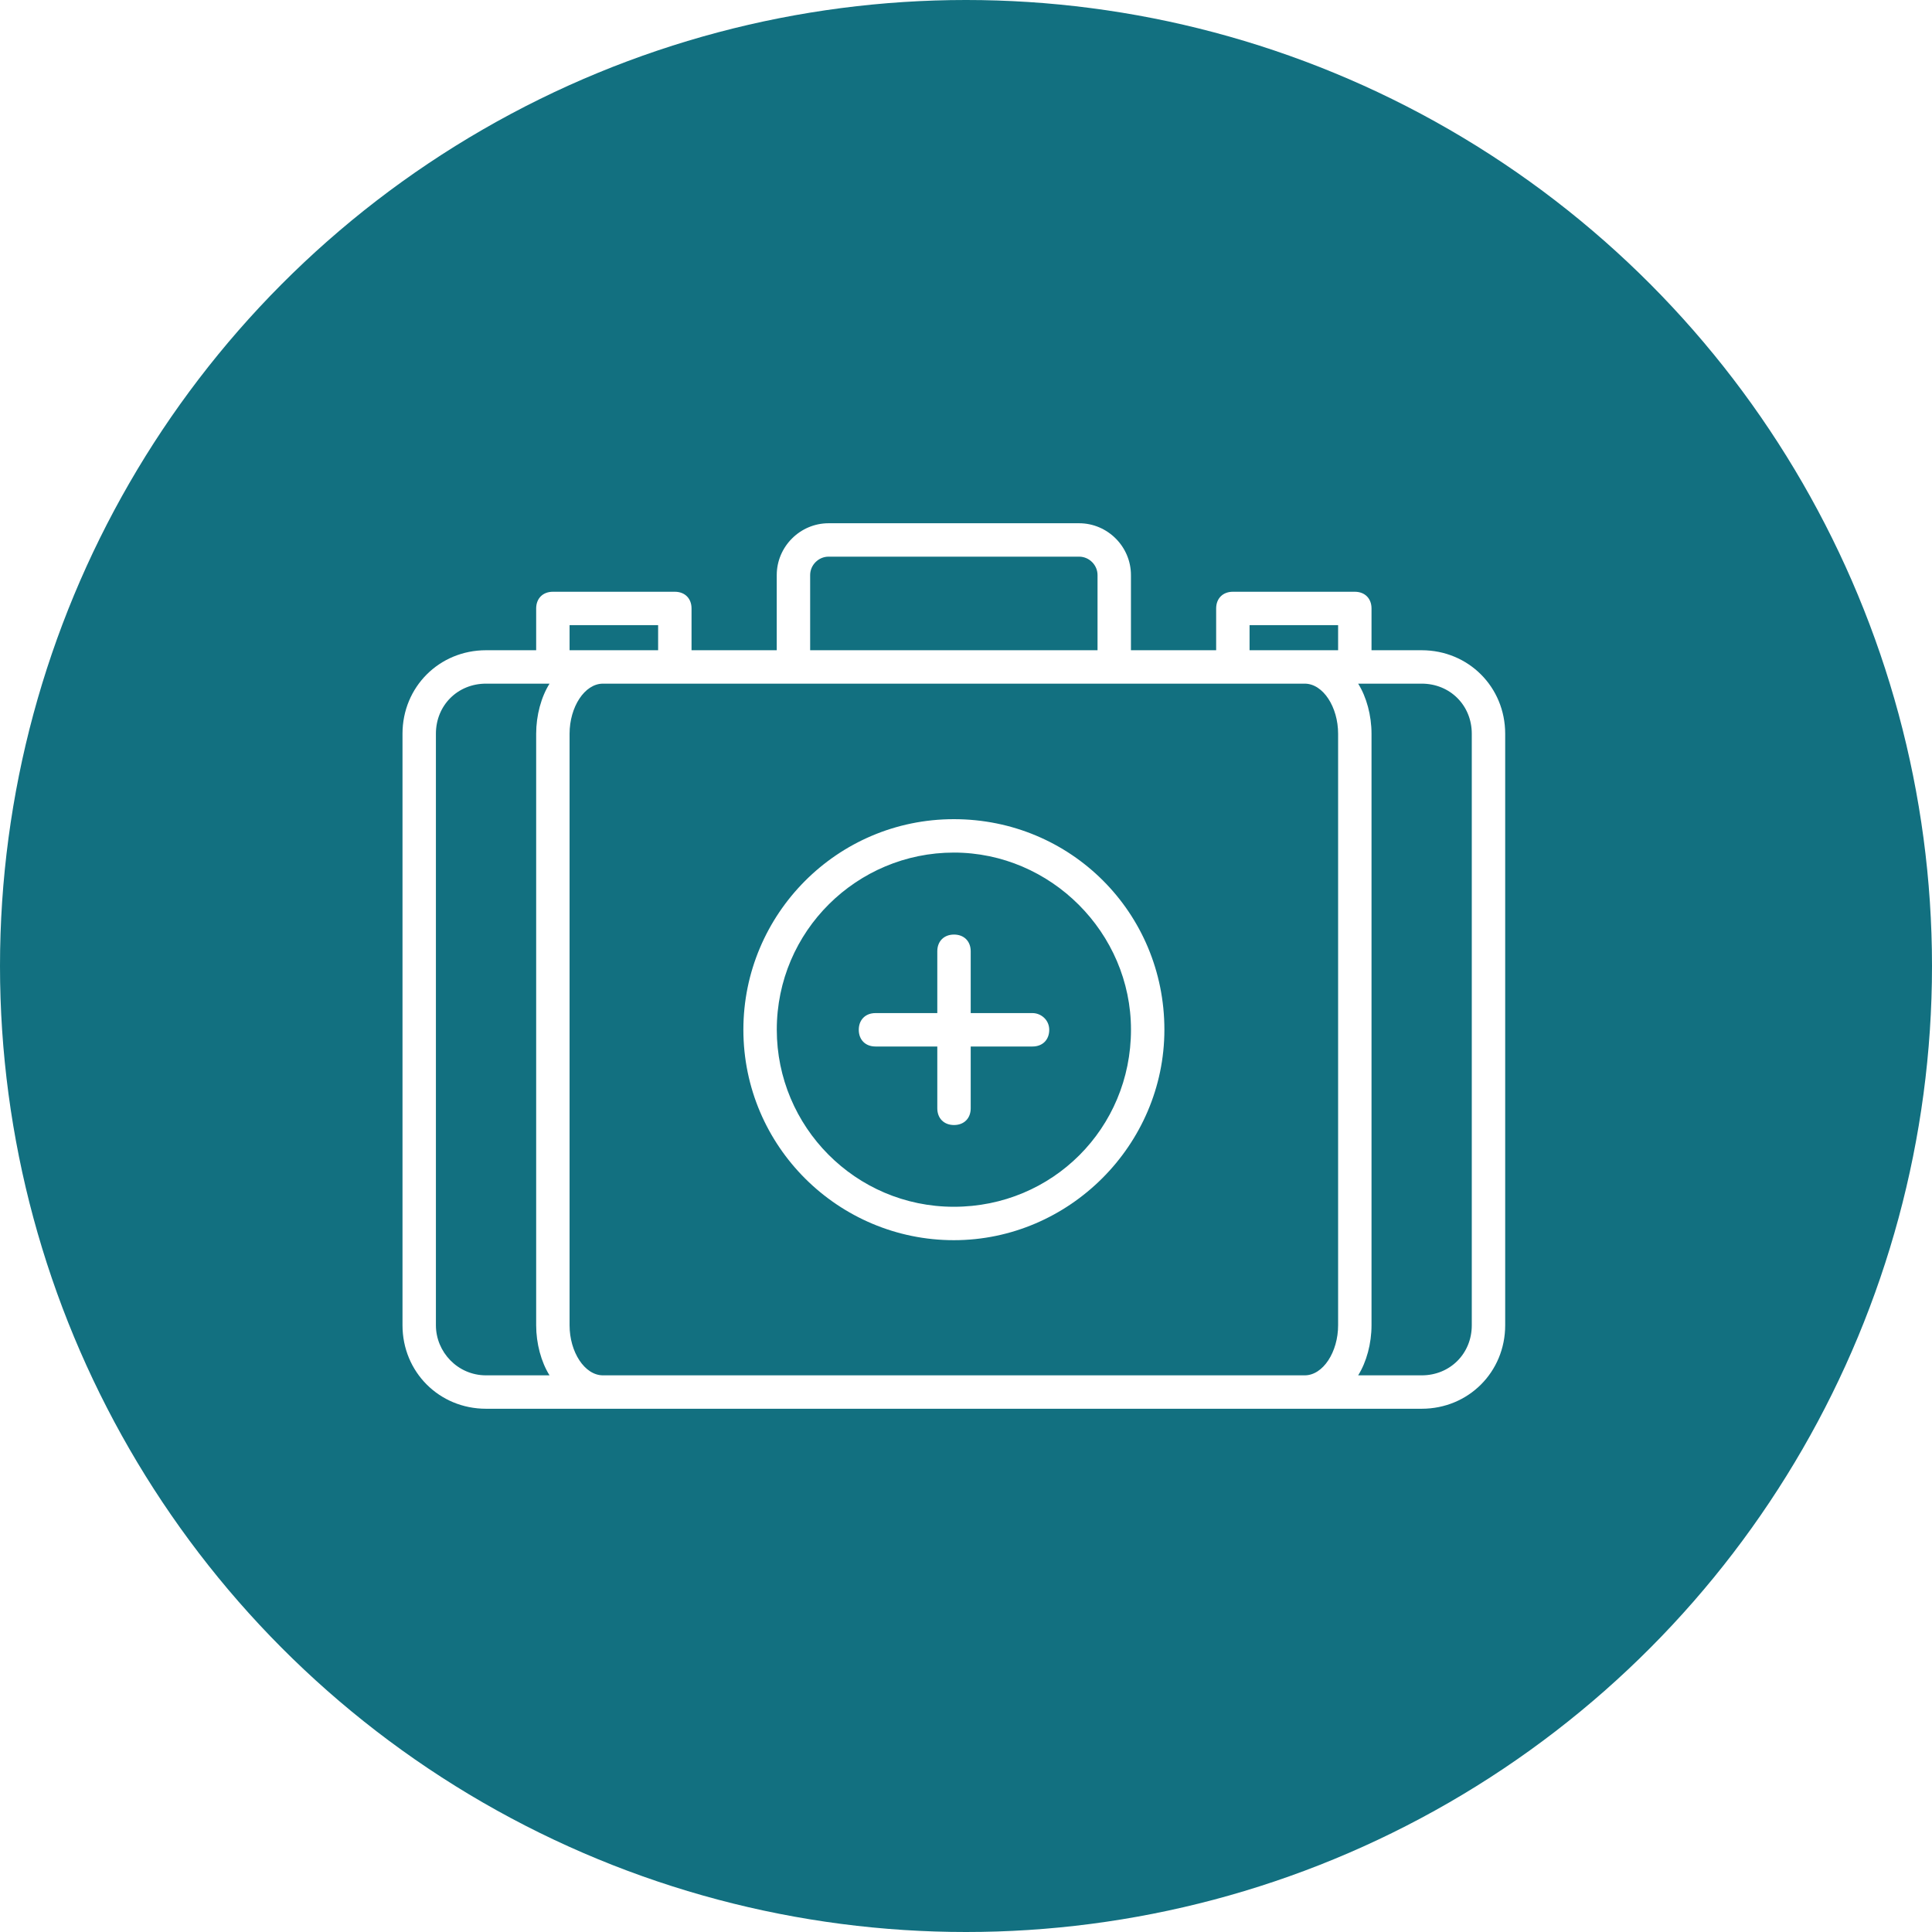
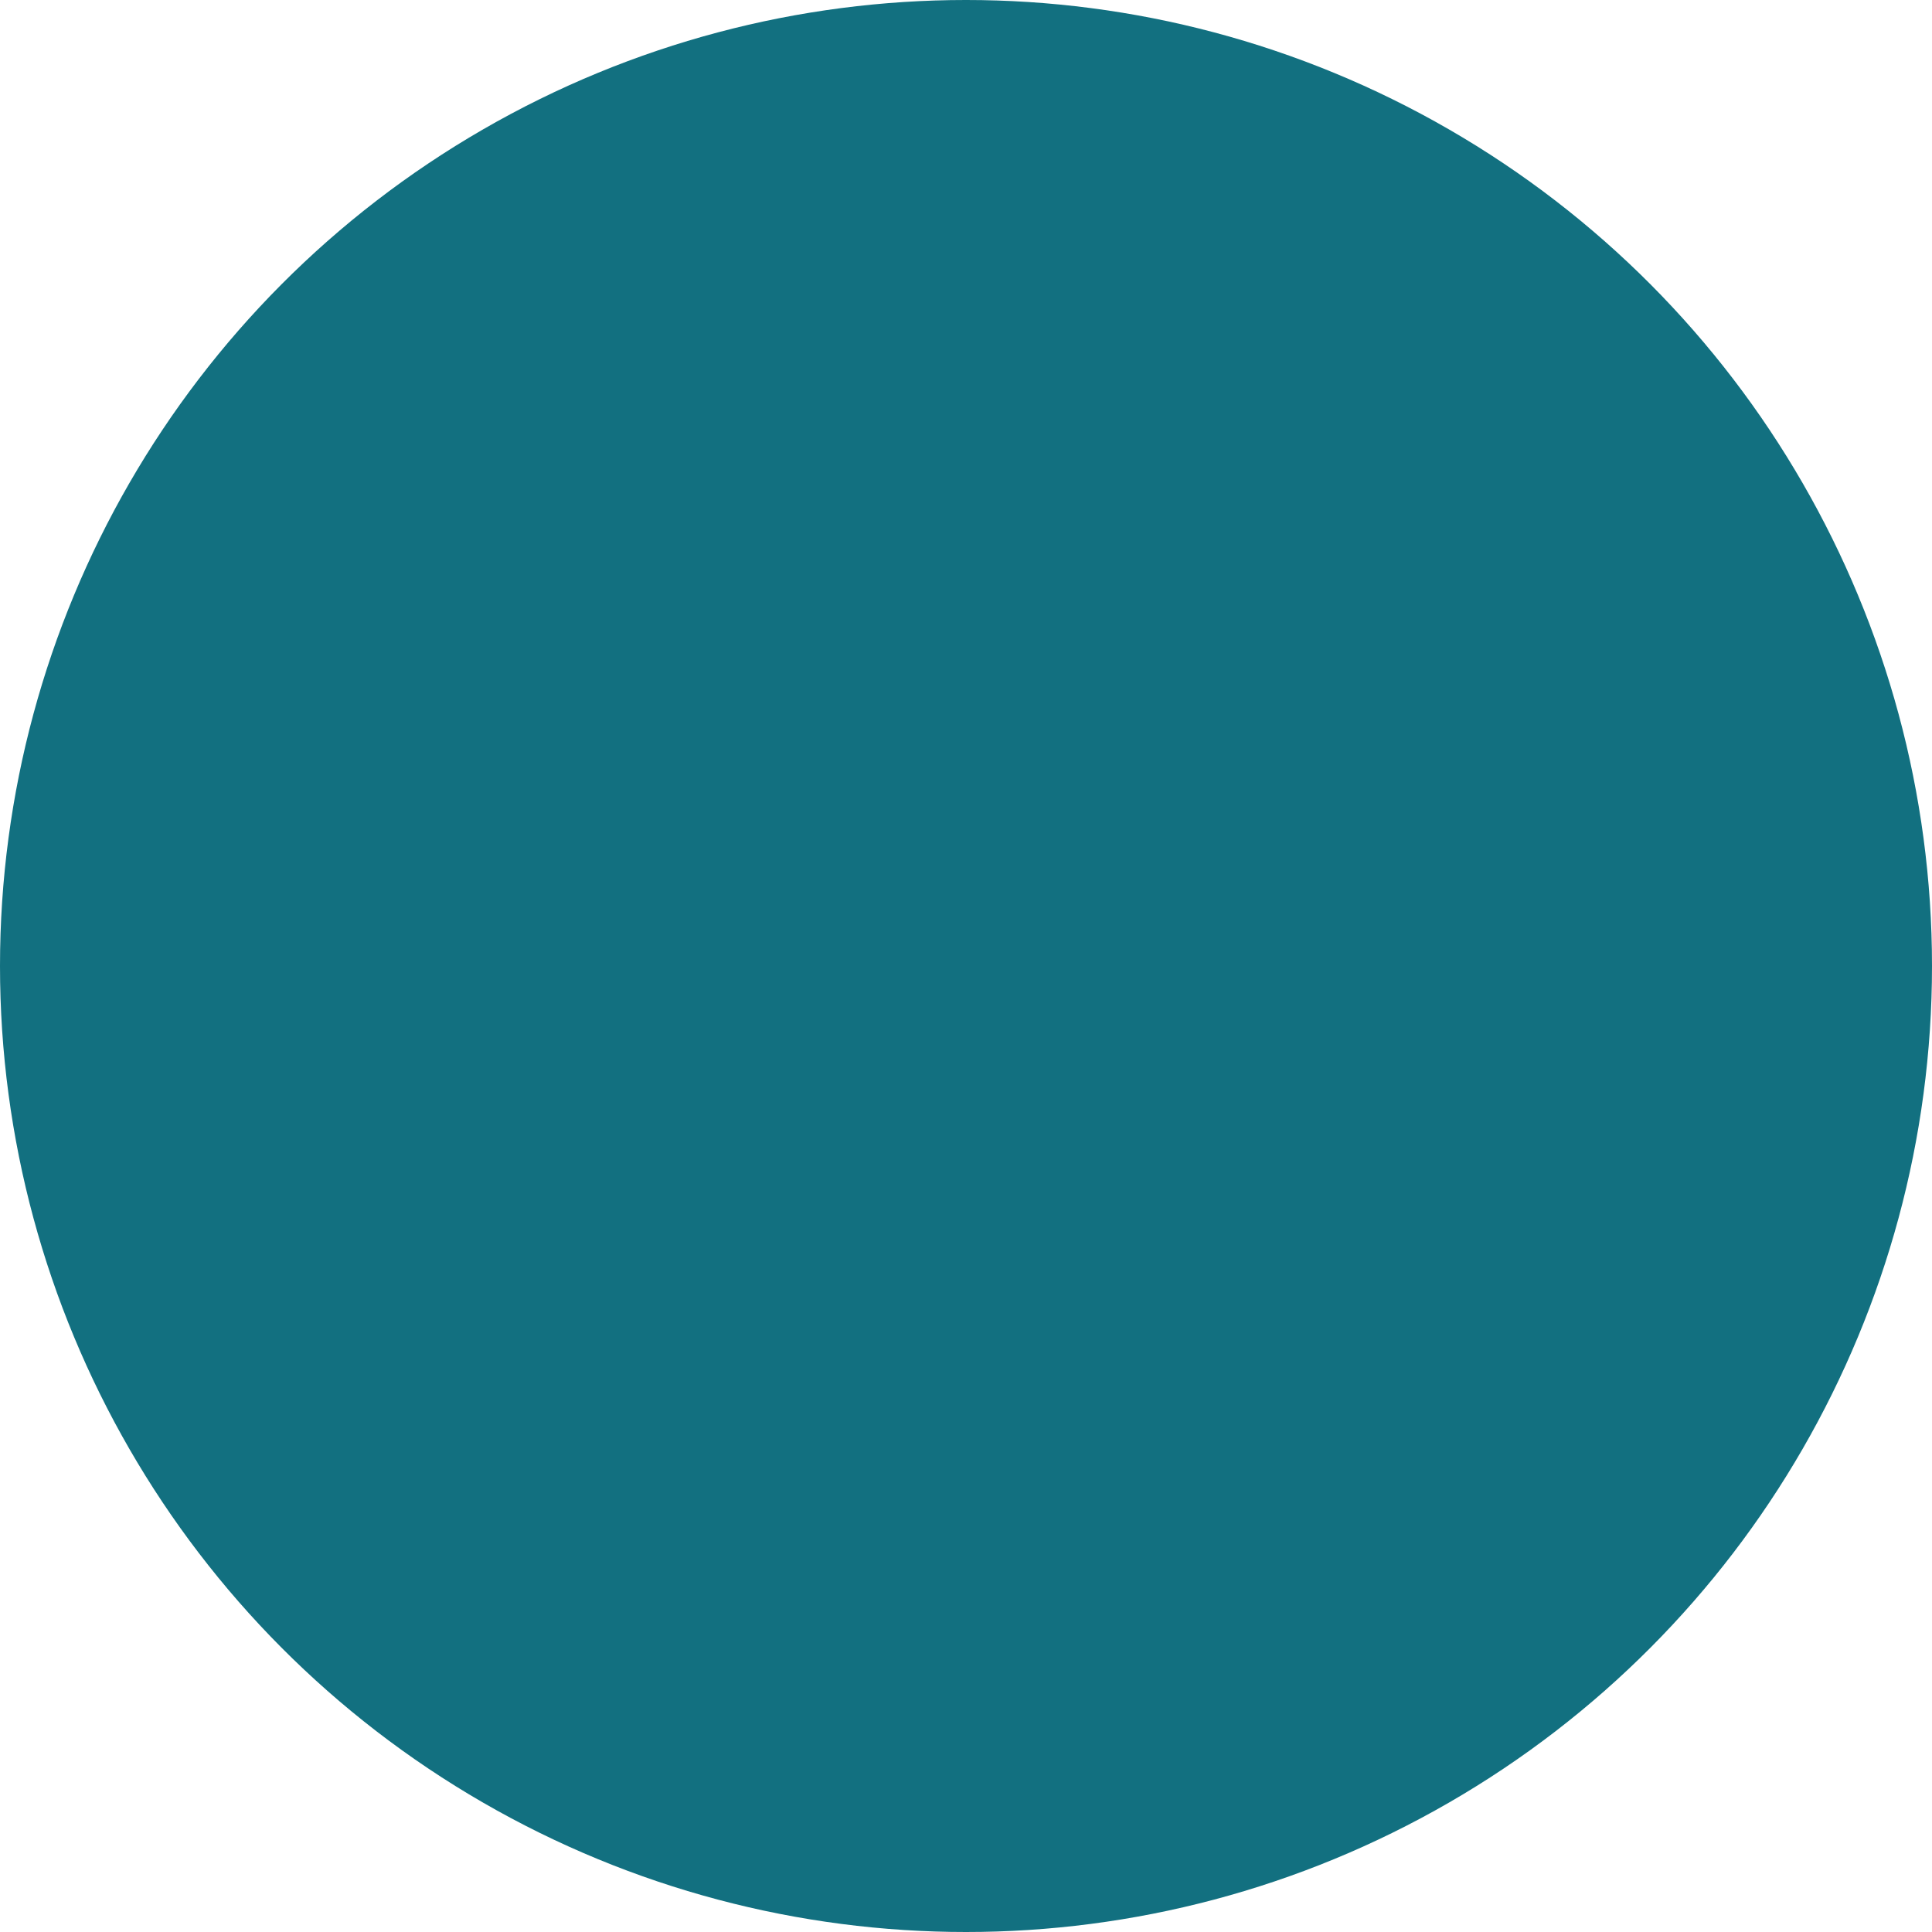
<svg xmlns="http://www.w3.org/2000/svg" width="48" height="48" viewBox="0 0 48 48" fill="none">
  <circle cx="24" cy="24" r="24" fill="#127080" />
  <g filter="url(#filter0_b_5556_240)">
-     <path d="M23.699 20.352C20.793 20.352 18.469 22.718 18.469 25.582C18.469 28.487 20.835 30.812 23.699 30.812C26.563 30.812 28.929 28.446 28.929 25.582C28.929 22.676 26.605 20.352 23.699 20.352ZM23.699 29.982C21.25 29.982 19.299 27.989 19.299 25.582C19.299 23.133 21.291 21.182 23.699 21.182C26.107 21.182 28.099 23.174 28.099 25.582C28.099 28.031 26.148 29.982 23.699 29.982Z" fill="white" />
-     <path d="M35.321 16.155H34.075V15.117C34.075 14.868 33.909 14.702 33.66 14.702H30.63C30.381 14.702 30.215 14.868 30.215 15.117V16.155H28.098V14.287C28.098 13.581 27.517 13 26.811 13H20.585C19.879 13 19.298 13.581 19.298 14.287V16.155H17.181V15.117C17.181 14.868 17.015 14.702 16.766 14.702H13.736C13.487 14.702 13.321 14.868 13.321 15.117V16.155H12.075C10.913 16.155 10 17.068 10 18.23V32.925C10 34.087 10.913 35 12.075 35H14.981H32.415H35.321C36.483 35 37.396 34.087 37.396 32.925V18.23C37.396 17.068 36.483 16.155 35.321 16.155ZM31.045 15.532H33.245V16.155H32.415H31.045V15.532ZM20.128 14.287C20.128 14.038 20.336 13.83 20.585 13.83H26.811C27.06 13.83 27.268 14.038 27.268 14.287V16.155H20.128V14.287ZM14.151 15.532H16.351V16.155H14.981H14.151V15.532ZM10.83 32.925V18.23C10.83 17.524 11.37 16.985 12.075 16.985H13.653C13.445 17.317 13.321 17.774 13.321 18.23V32.925C13.321 33.381 13.445 33.838 13.653 34.17H12.075C11.37 34.17 10.83 33.589 10.83 32.925ZM14.981 34.17C14.524 34.17 14.151 33.589 14.151 32.925V18.23C14.151 17.566 14.524 16.985 14.981 16.985H16.766H30.63H32.415C32.872 16.985 33.245 17.566 33.245 18.23V32.925C33.245 33.589 32.872 34.17 32.415 34.17H14.981ZM36.566 32.925C36.566 33.63 36.026 34.17 35.321 34.17H33.743C33.951 33.838 34.075 33.381 34.075 32.925V18.23C34.075 17.774 33.951 17.317 33.743 16.985H35.321C36.026 16.985 36.566 17.524 36.566 18.23V32.925Z" fill="white" />
-     <path d="M25.653 25.17H24.117V23.634C24.117 23.385 23.951 23.219 23.702 23.219C23.453 23.219 23.287 23.385 23.287 23.634V25.17H21.751C21.502 25.17 21.336 25.336 21.336 25.585C21.336 25.834 21.502 26 21.751 26H23.287V27.536C23.287 27.785 23.453 27.951 23.702 27.951C23.951 27.951 24.117 27.785 24.117 27.536V26H25.653C25.902 26 26.068 25.834 26.068 25.585C26.068 25.336 25.86 25.17 25.653 25.17Z" fill="white" />
-   </g>
+     </g>
  <defs>
    <filter id="filter0_b_5556_240" x="6.188" y="9.188" width="35.019" height="29.624" filterUnits="userSpaceOnUse" color-interpolation-filters="sRGB">
      <feFlood flood-opacity="0" result="BackgroundImageFix" />
      <feGaussianBlur in="BackgroundImageFix" stdDeviation="1.906" />
      <feComposite in2="SourceAlpha" operator="in" result="effect1_backgroundBlur_5556_240" />
      <feBlend mode="normal" in="SourceGraphic" in2="effect1_backgroundBlur_5556_240" result="shape" />
    </filter>
  </defs>
</svg>